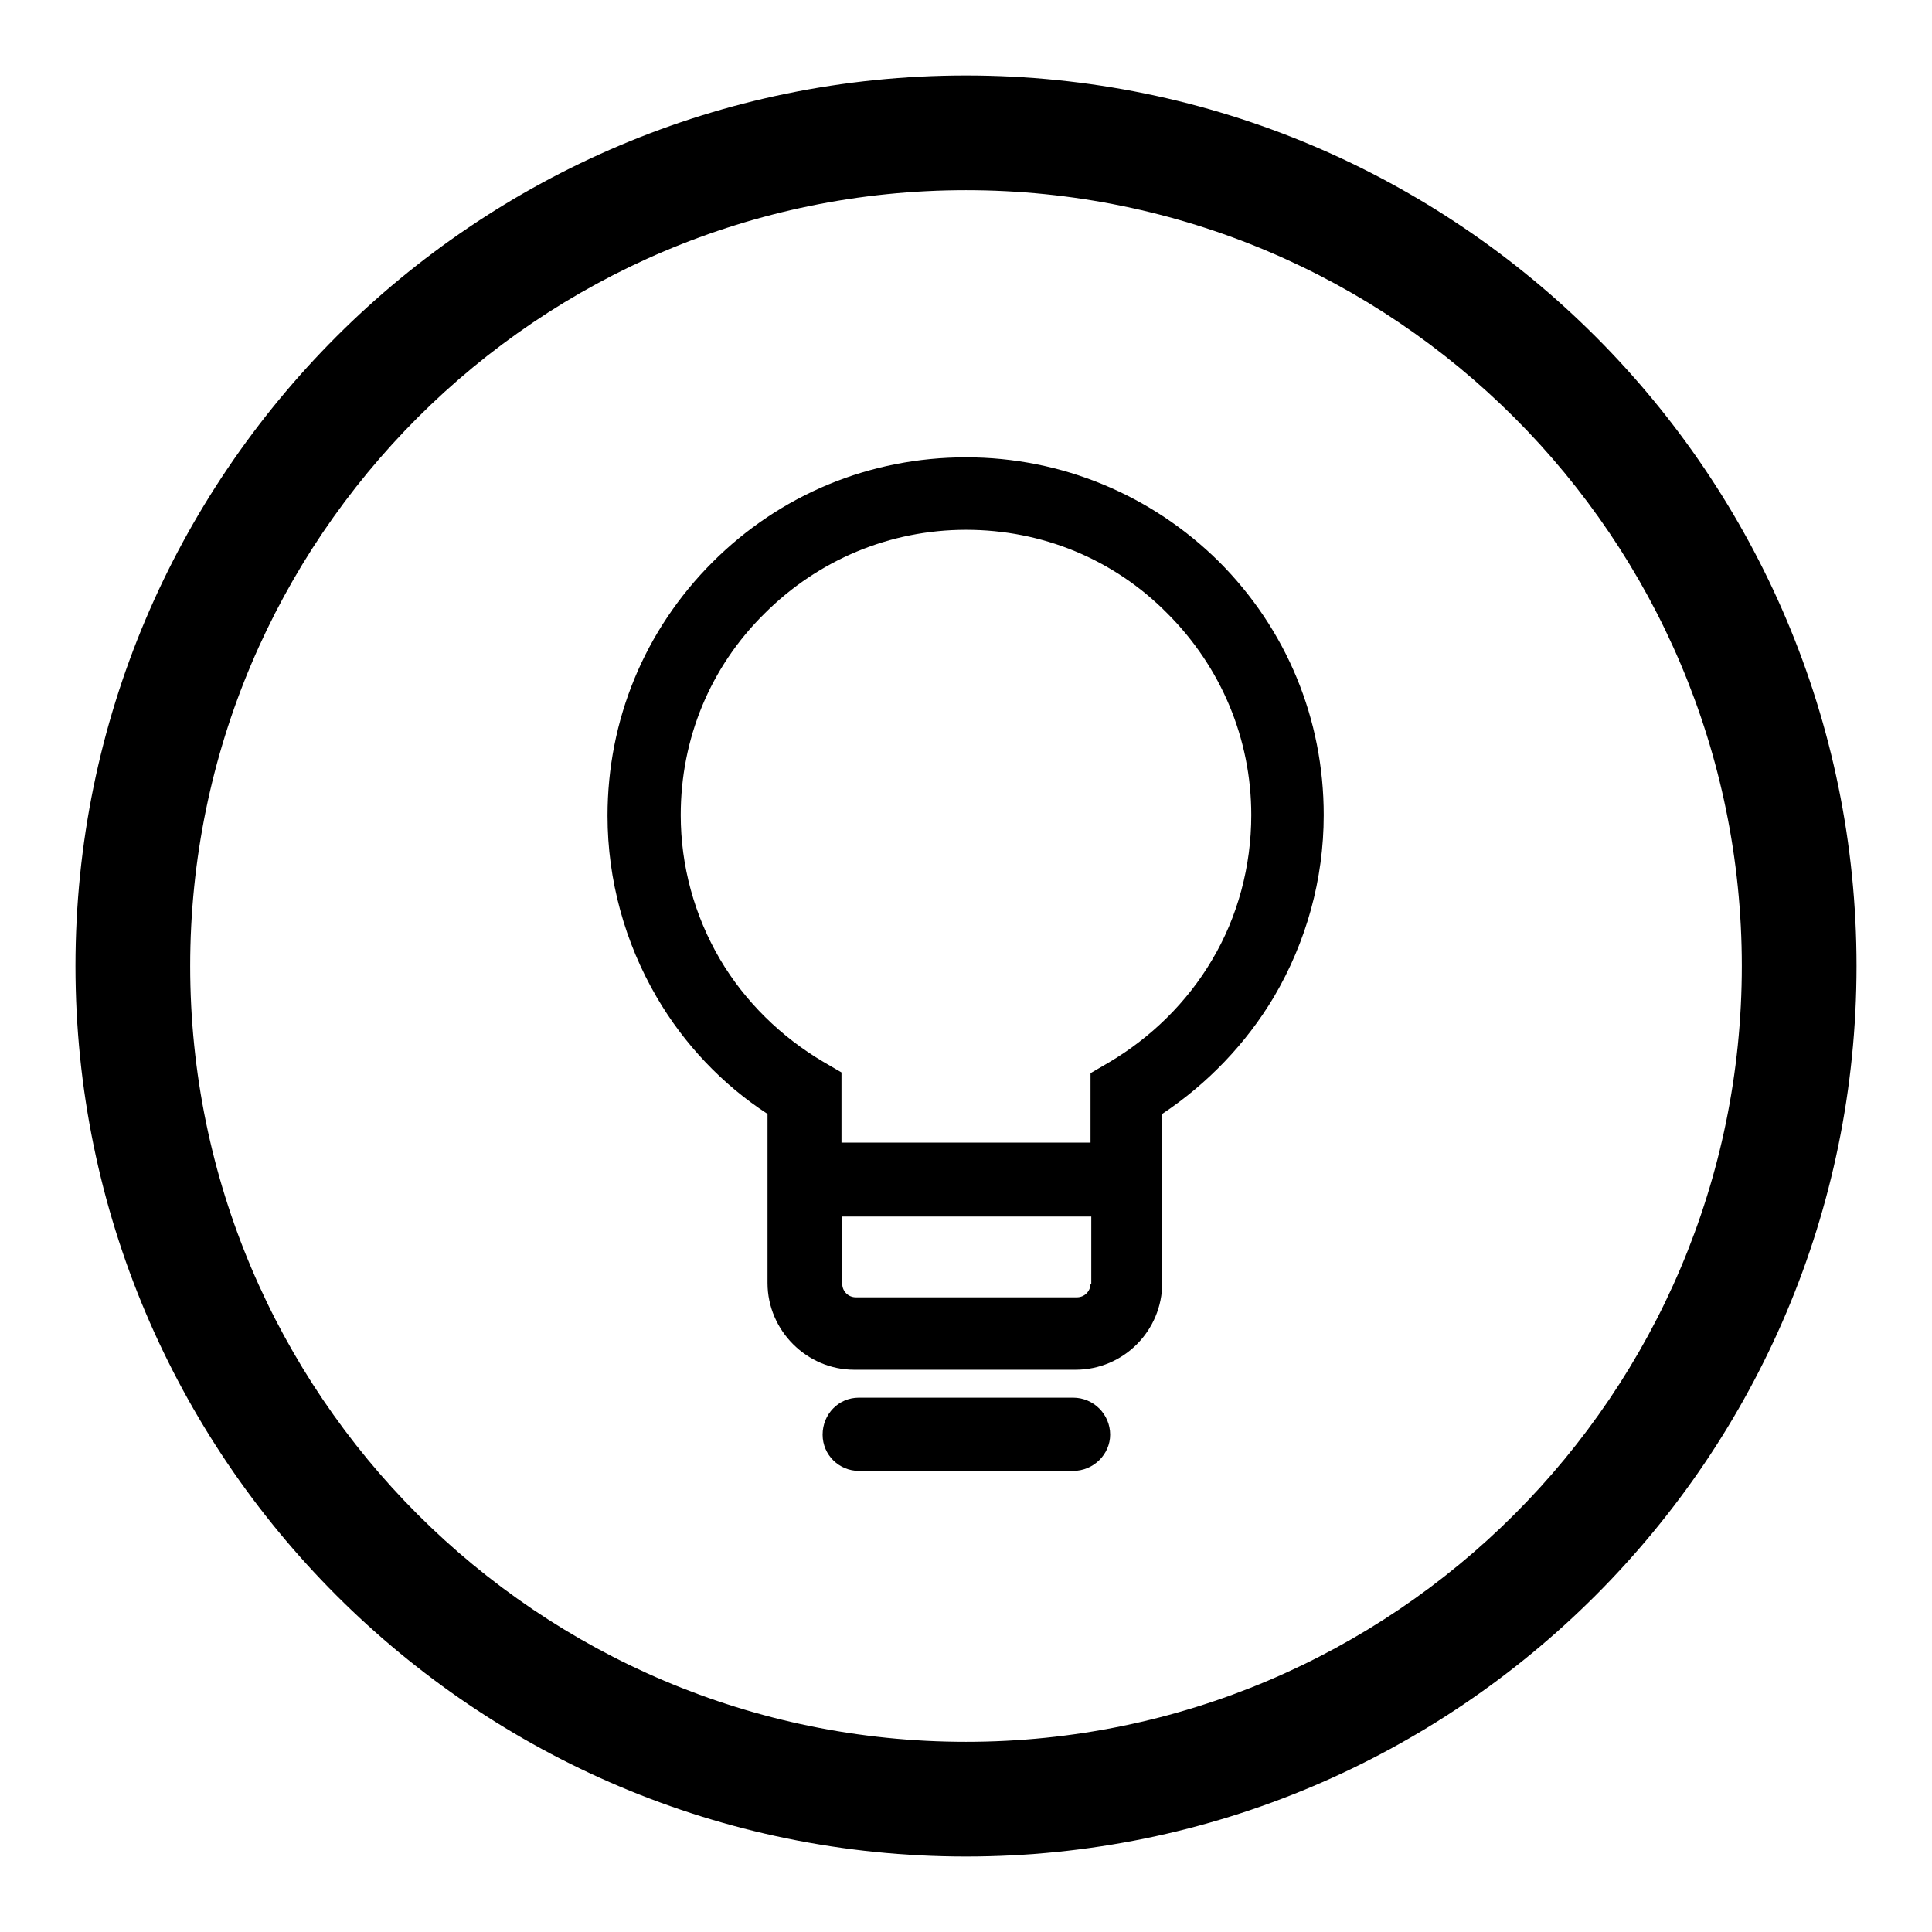
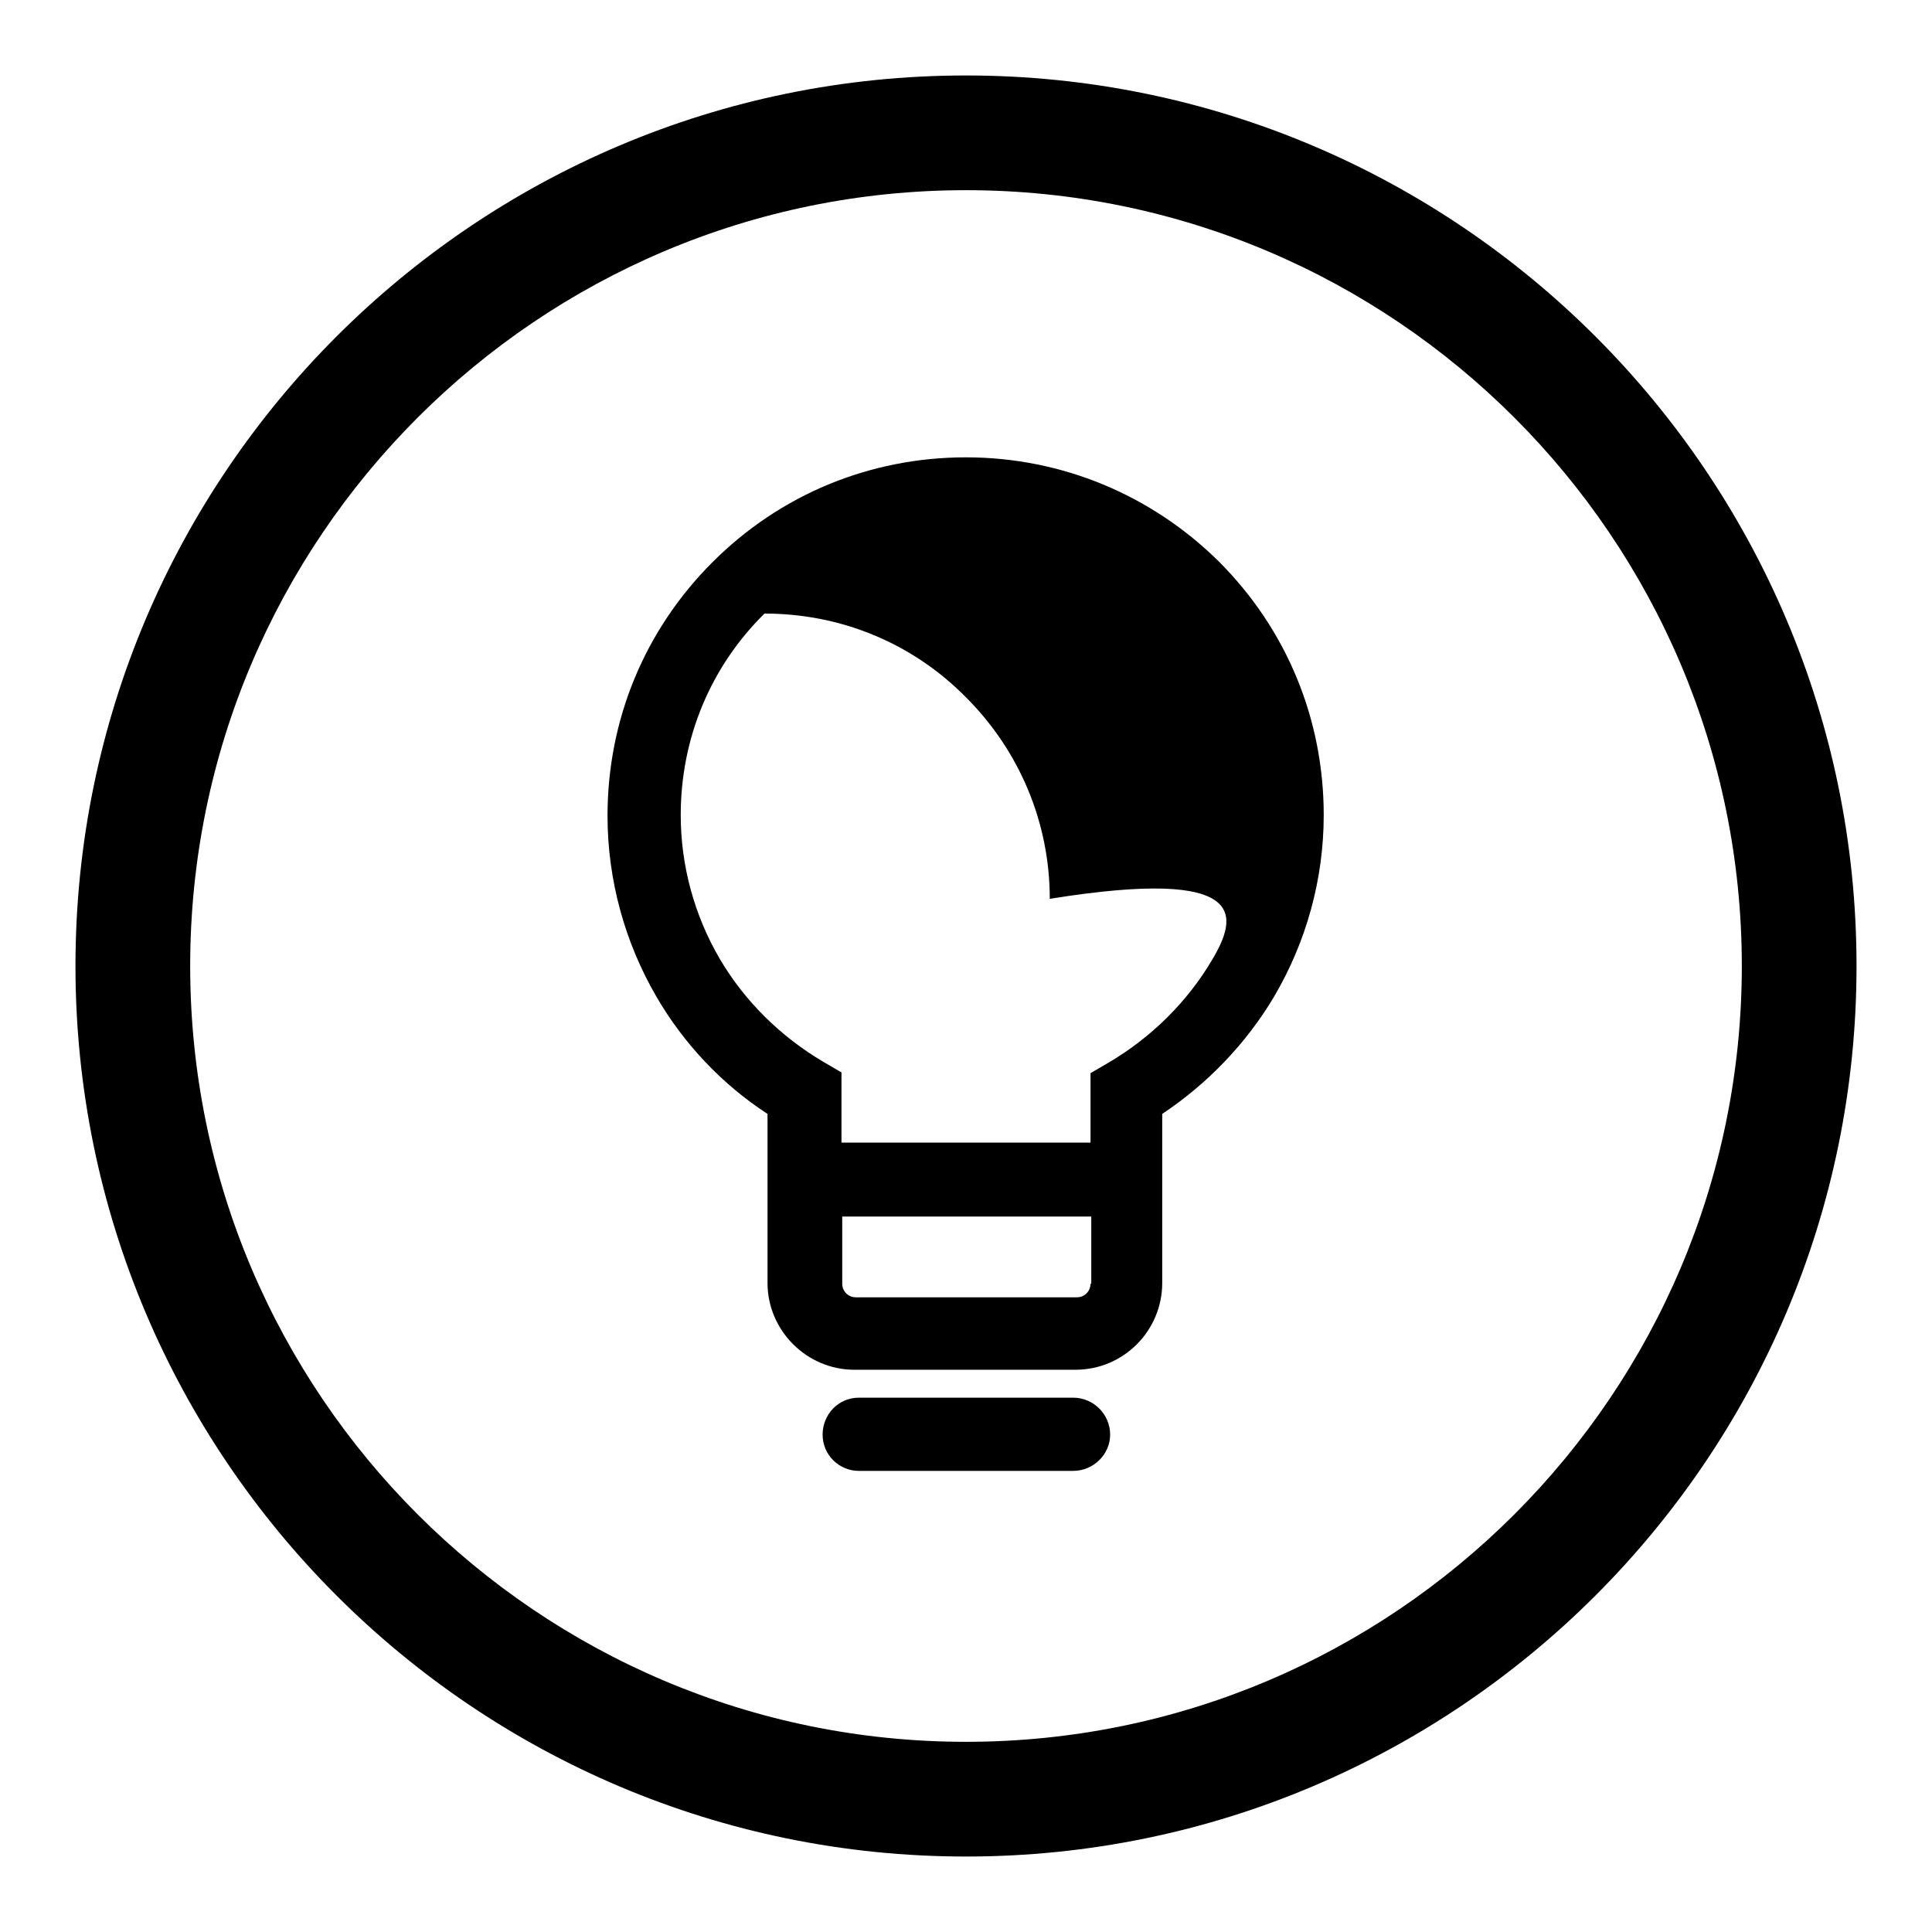
<svg xmlns="http://www.w3.org/2000/svg" version="1.1" x="0px" y="0px" viewBox="0 0 256 256" enable-background="new 0 0 256 256" xml:space="preserve">
  <g>
-     <path fill="#000000" d="M128,60.6c-12.7,0-24.6,4.9-33.6,13.9c-9,9-13.9,20.9-13.9,33.6c0,8.5,2.3,16.8,6.5,24 c3.6,6.2,8.7,11.6,14.7,15.5v22.4c0,6.3,5.2,11.5,11.5,11.5h29.3c6.4,0,11.5-5.2,11.5-11.5v-22.4c6-4,11.1-9.3,14.8-15.5 c4.3-7.3,6.6-15.6,6.6-24.1c0-12.7-4.9-24.6-13.9-33.6C152.6,65.6,140.7,60.6,128,60.6z M144.5,170.1c0,1-0.8,1.8-1.8,1.8h-29.3 c-1,0-1.8-0.8-1.8-1.8v-8.9h33V170.1z M160.6,127.2c-3.3,5.6-8.1,10.3-13.7,13.6l-2.4,1.4v9.2h-33v-9.3l-2.4-1.4 c-5.6-3.3-10.4-8-13.7-13.6c-3.4-5.8-5.2-12.4-5.2-19.1c0-10.1,3.9-19.6,11.1-26.7c7.1-7.1,16.6-11.1,26.7-11.1 c10.1,0,19.6,3.9,26.7,11.1c7.1,7.1,11.1,16.6,11.1,26.7C165.8,114.8,164,121.5,160.6,127.2z M142.2,185.2h-28.4 c-2.7,0-4.8,2.2-4.8,4.9c0,2.7,2.2,4.8,4.8,4.8h28.4c2.7,0,4.9-2.2,4.9-4.8C147.1,187.4,144.9,185.2,142.2,185.2z M128,10 C62.9,10,10,62.9,10,128c0,65.1,52.9,118,118,118c65.1,0,118-52.9,118-118C246,62.9,193.1,10,128,10z M128,230.8 c-56.7,0-102.8-46.1-102.8-102.8C25.2,71.3,71.3,25.2,128,25.2c56.7,0,102.8,46.1,102.8,102.8C230.8,184.7,184.7,230.8,128,230.8z" />
+     <path fill="#000000" d="M128,60.6c-12.7,0-24.6,4.9-33.6,13.9c-9,9-13.9,20.9-13.9,33.6c0,8.5,2.3,16.8,6.5,24 c3.6,6.2,8.7,11.6,14.7,15.5v22.4c0,6.3,5.2,11.5,11.5,11.5h29.3c6.4,0,11.5-5.2,11.5-11.5v-22.4c6-4,11.1-9.3,14.8-15.5 c4.3-7.3,6.6-15.6,6.6-24.1c0-12.7-4.9-24.6-13.9-33.6C152.6,65.6,140.7,60.6,128,60.6z M144.5,170.1c0,1-0.8,1.8-1.8,1.8h-29.3 c-1,0-1.8-0.8-1.8-1.8v-8.9h33V170.1z M160.6,127.2c-3.3,5.6-8.1,10.3-13.7,13.6l-2.4,1.4v9.2h-33v-9.3l-2.4-1.4 c-5.6-3.3-10.4-8-13.7-13.6c-3.4-5.8-5.2-12.4-5.2-19.1c0-10.1,3.9-19.6,11.1-26.7c10.1,0,19.6,3.9,26.7,11.1c7.1,7.1,11.1,16.6,11.1,26.7C165.8,114.8,164,121.5,160.6,127.2z M142.2,185.2h-28.4 c-2.7,0-4.8,2.2-4.8,4.9c0,2.7,2.2,4.8,4.8,4.8h28.4c2.7,0,4.9-2.2,4.9-4.8C147.1,187.4,144.9,185.2,142.2,185.2z M128,10 C62.9,10,10,62.9,10,128c0,65.1,52.9,118,118,118c65.1,0,118-52.9,118-118C246,62.9,193.1,10,128,10z M128,230.8 c-56.7,0-102.8-46.1-102.8-102.8C25.2,71.3,71.3,25.2,128,25.2c56.7,0,102.8,46.1,102.8,102.8C230.8,184.7,184.7,230.8,128,230.8z" />
  </g>
</svg>